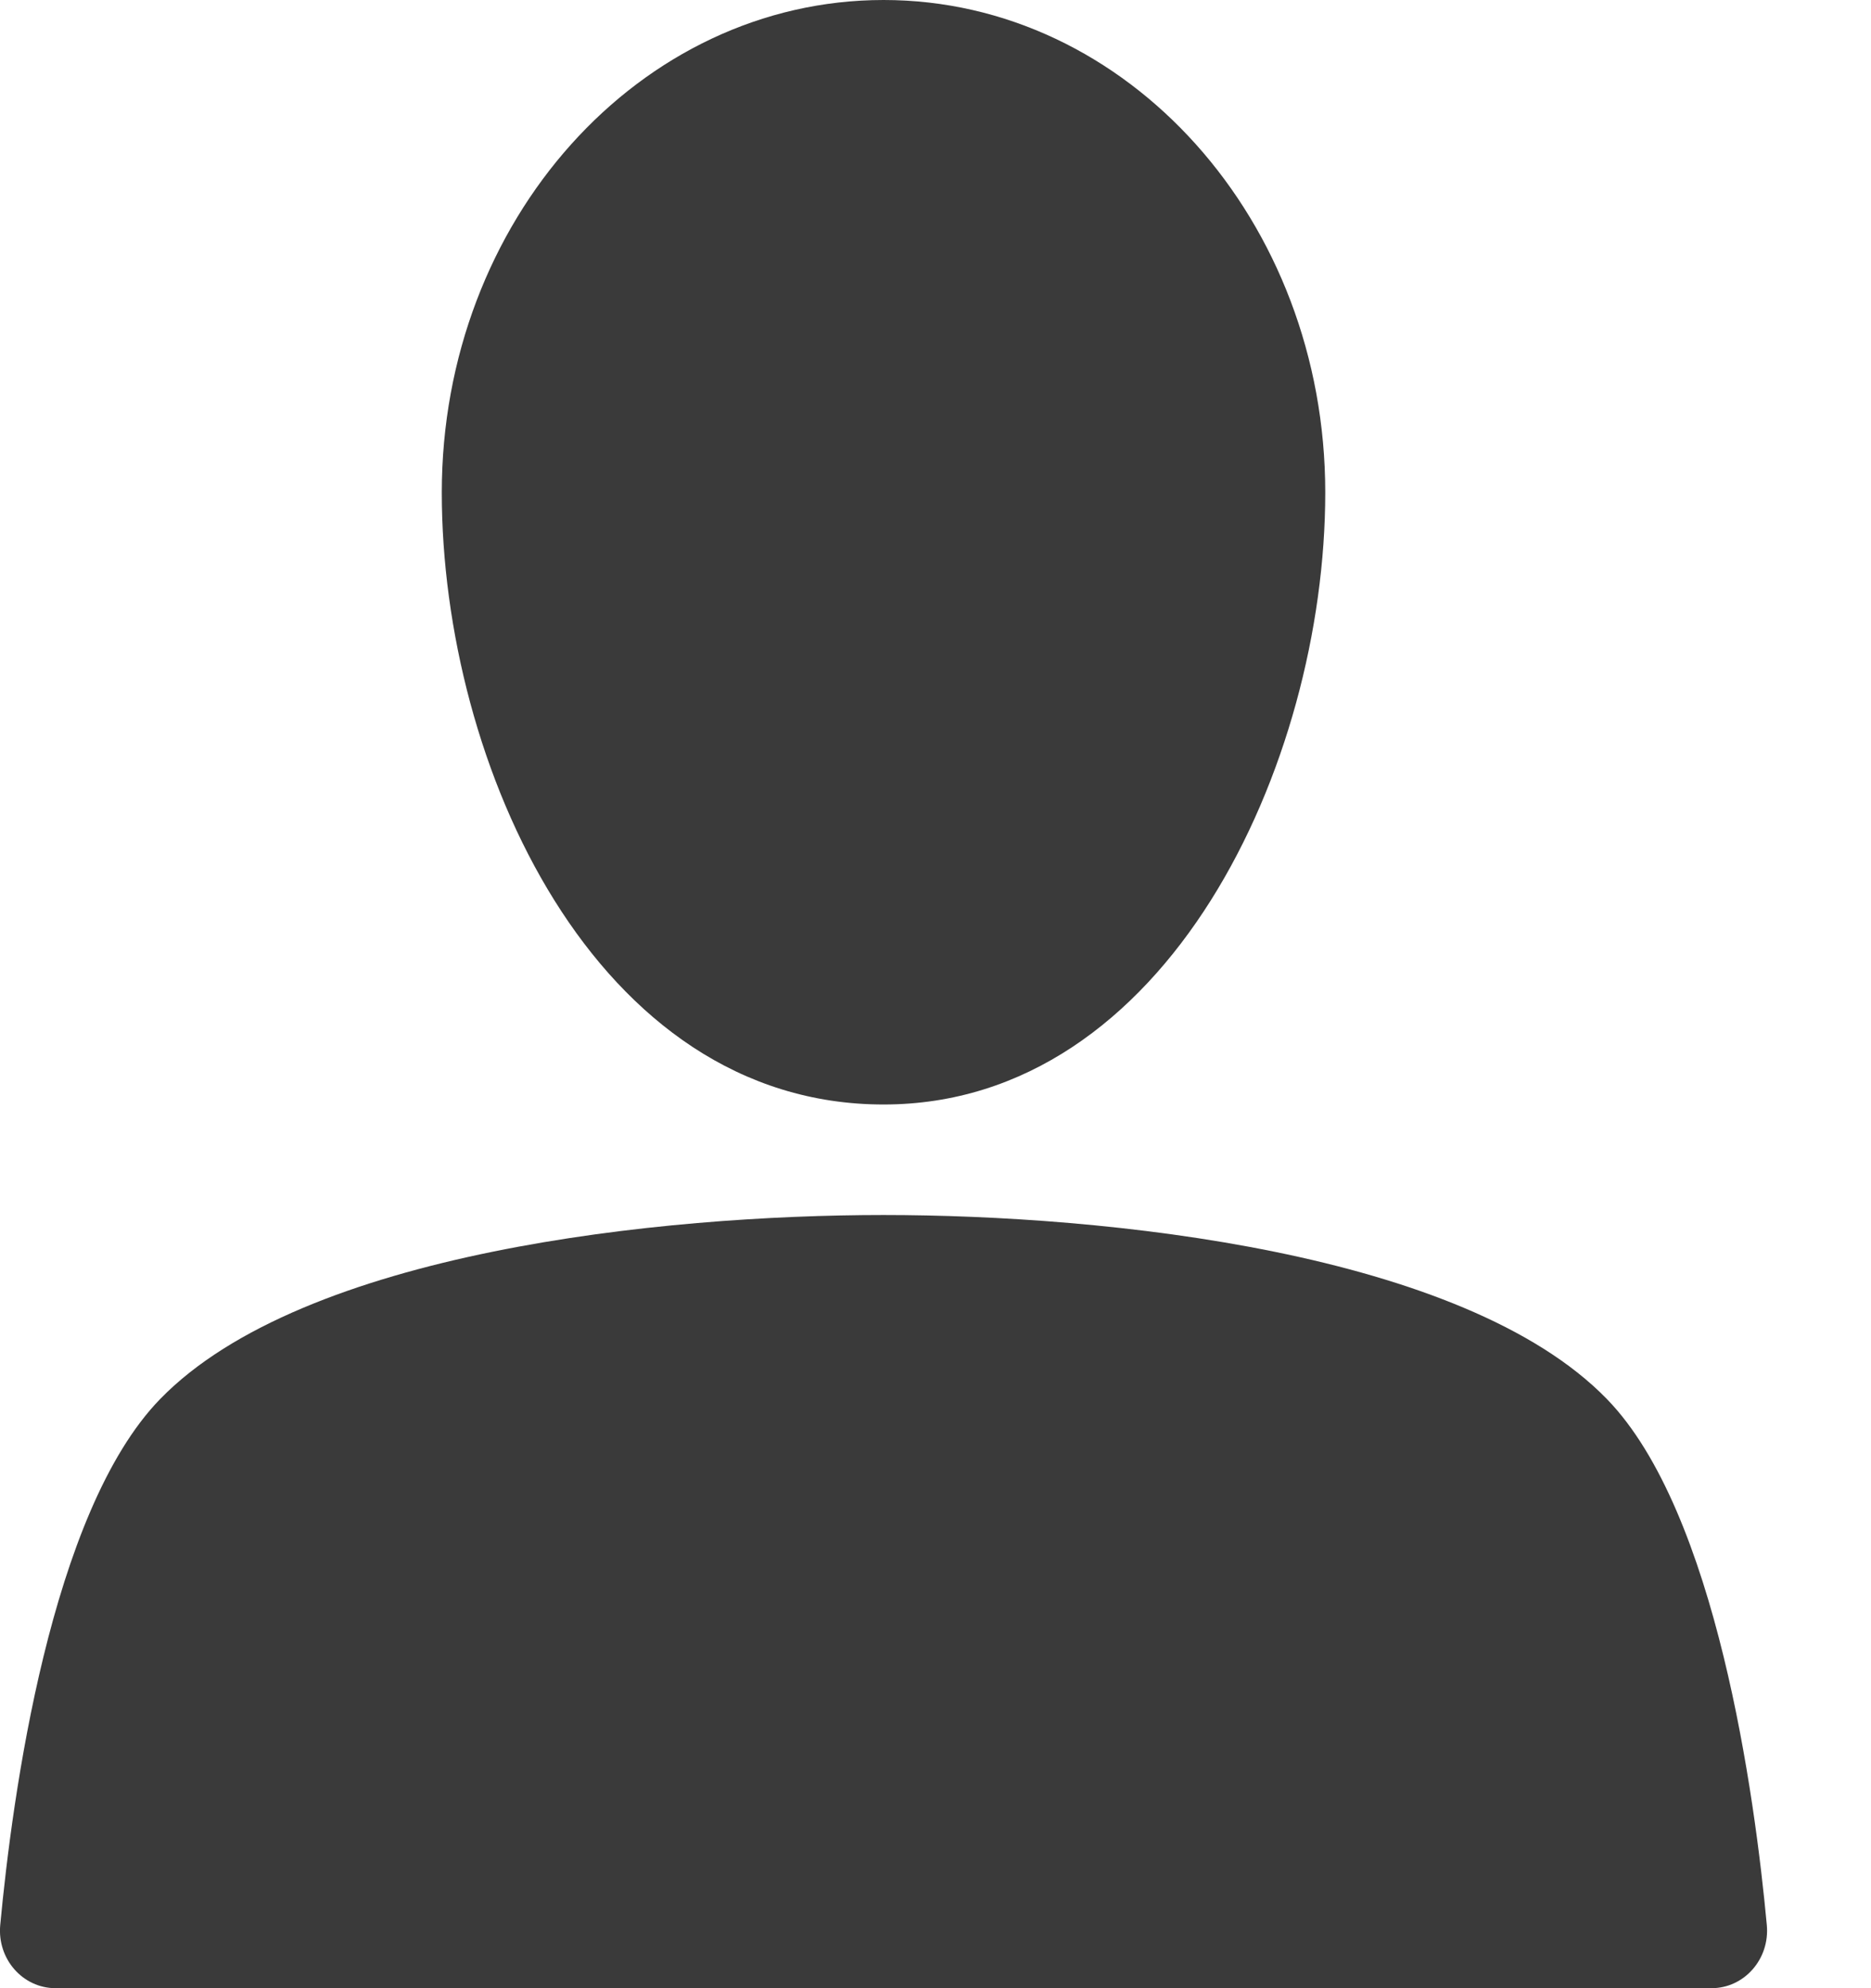
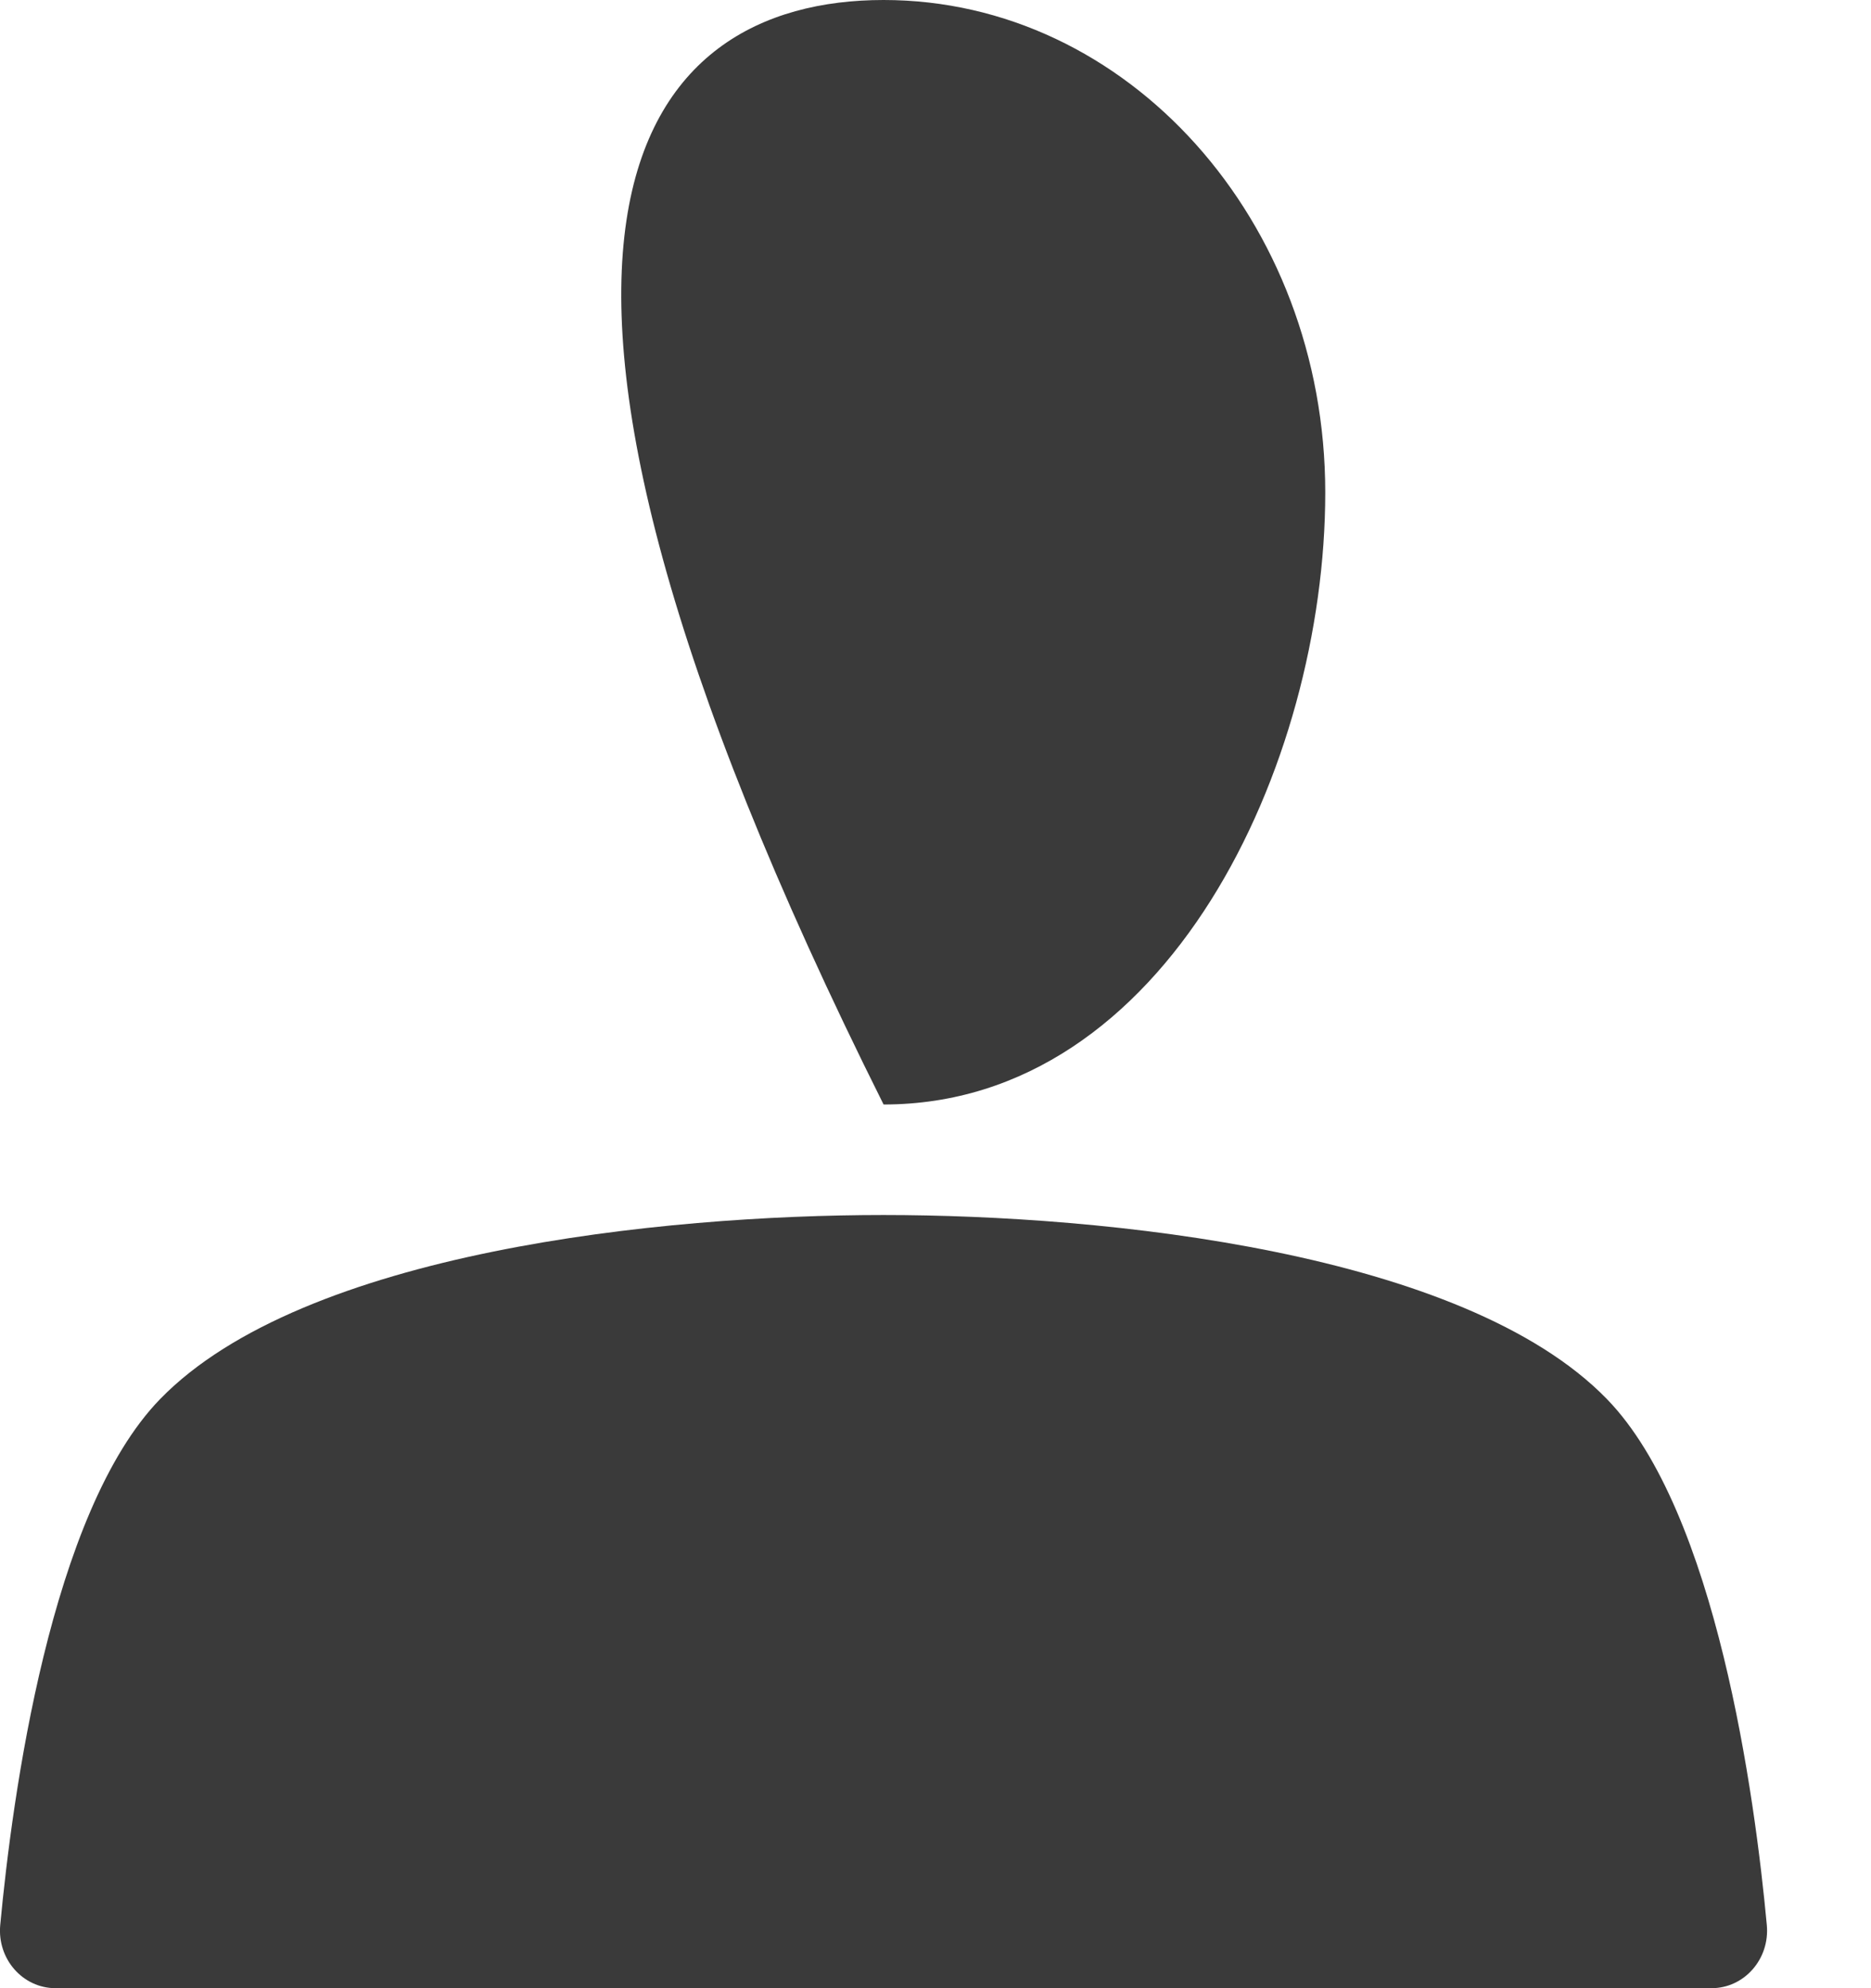
<svg xmlns="http://www.w3.org/2000/svg" width="16" height="17" viewBox="0 0 16 17" fill="none">
-   <path fill-rule="evenodd" clip-rule="evenodd" d="M7.556 9.444C5.088 9.444 3.778 6.536 3.778 4.211C3.778 1.887 5.469 0 7.556 0C9.642 0 11.333 1.887 11.333 4.211C11.333 6.536 9.981 9.444 7.556 9.444ZM7.555 10.389C9.45 10.389 12.515 10.702 13.741 11.962C14.68 12.927 15.008 15.369 15.109 16.46C15.136 16.751 14.916 17 14.636 17H7.555H0.475C0.195 17 -0.025 16.751 0.002 16.46C0.104 15.369 0.431 12.927 1.37 11.962C2.596 10.702 5.662 10.389 7.555 10.389Z" fill="rgba(0,0,0,0.77)" />
+   <path fill-rule="evenodd" clip-rule="evenodd" d="M7.556 9.444C3.778 1.887 5.469 0 7.556 0C9.642 0 11.333 1.887 11.333 4.211C11.333 6.536 9.981 9.444 7.556 9.444ZM7.555 10.389C9.45 10.389 12.515 10.702 13.741 11.962C14.68 12.927 15.008 15.369 15.109 16.46C15.136 16.751 14.916 17 14.636 17H7.555H0.475C0.195 17 -0.025 16.751 0.002 16.46C0.104 15.369 0.431 12.927 1.37 11.962C2.596 10.702 5.662 10.389 7.555 10.389Z" fill="rgba(0,0,0,0.77)" />
</svg>